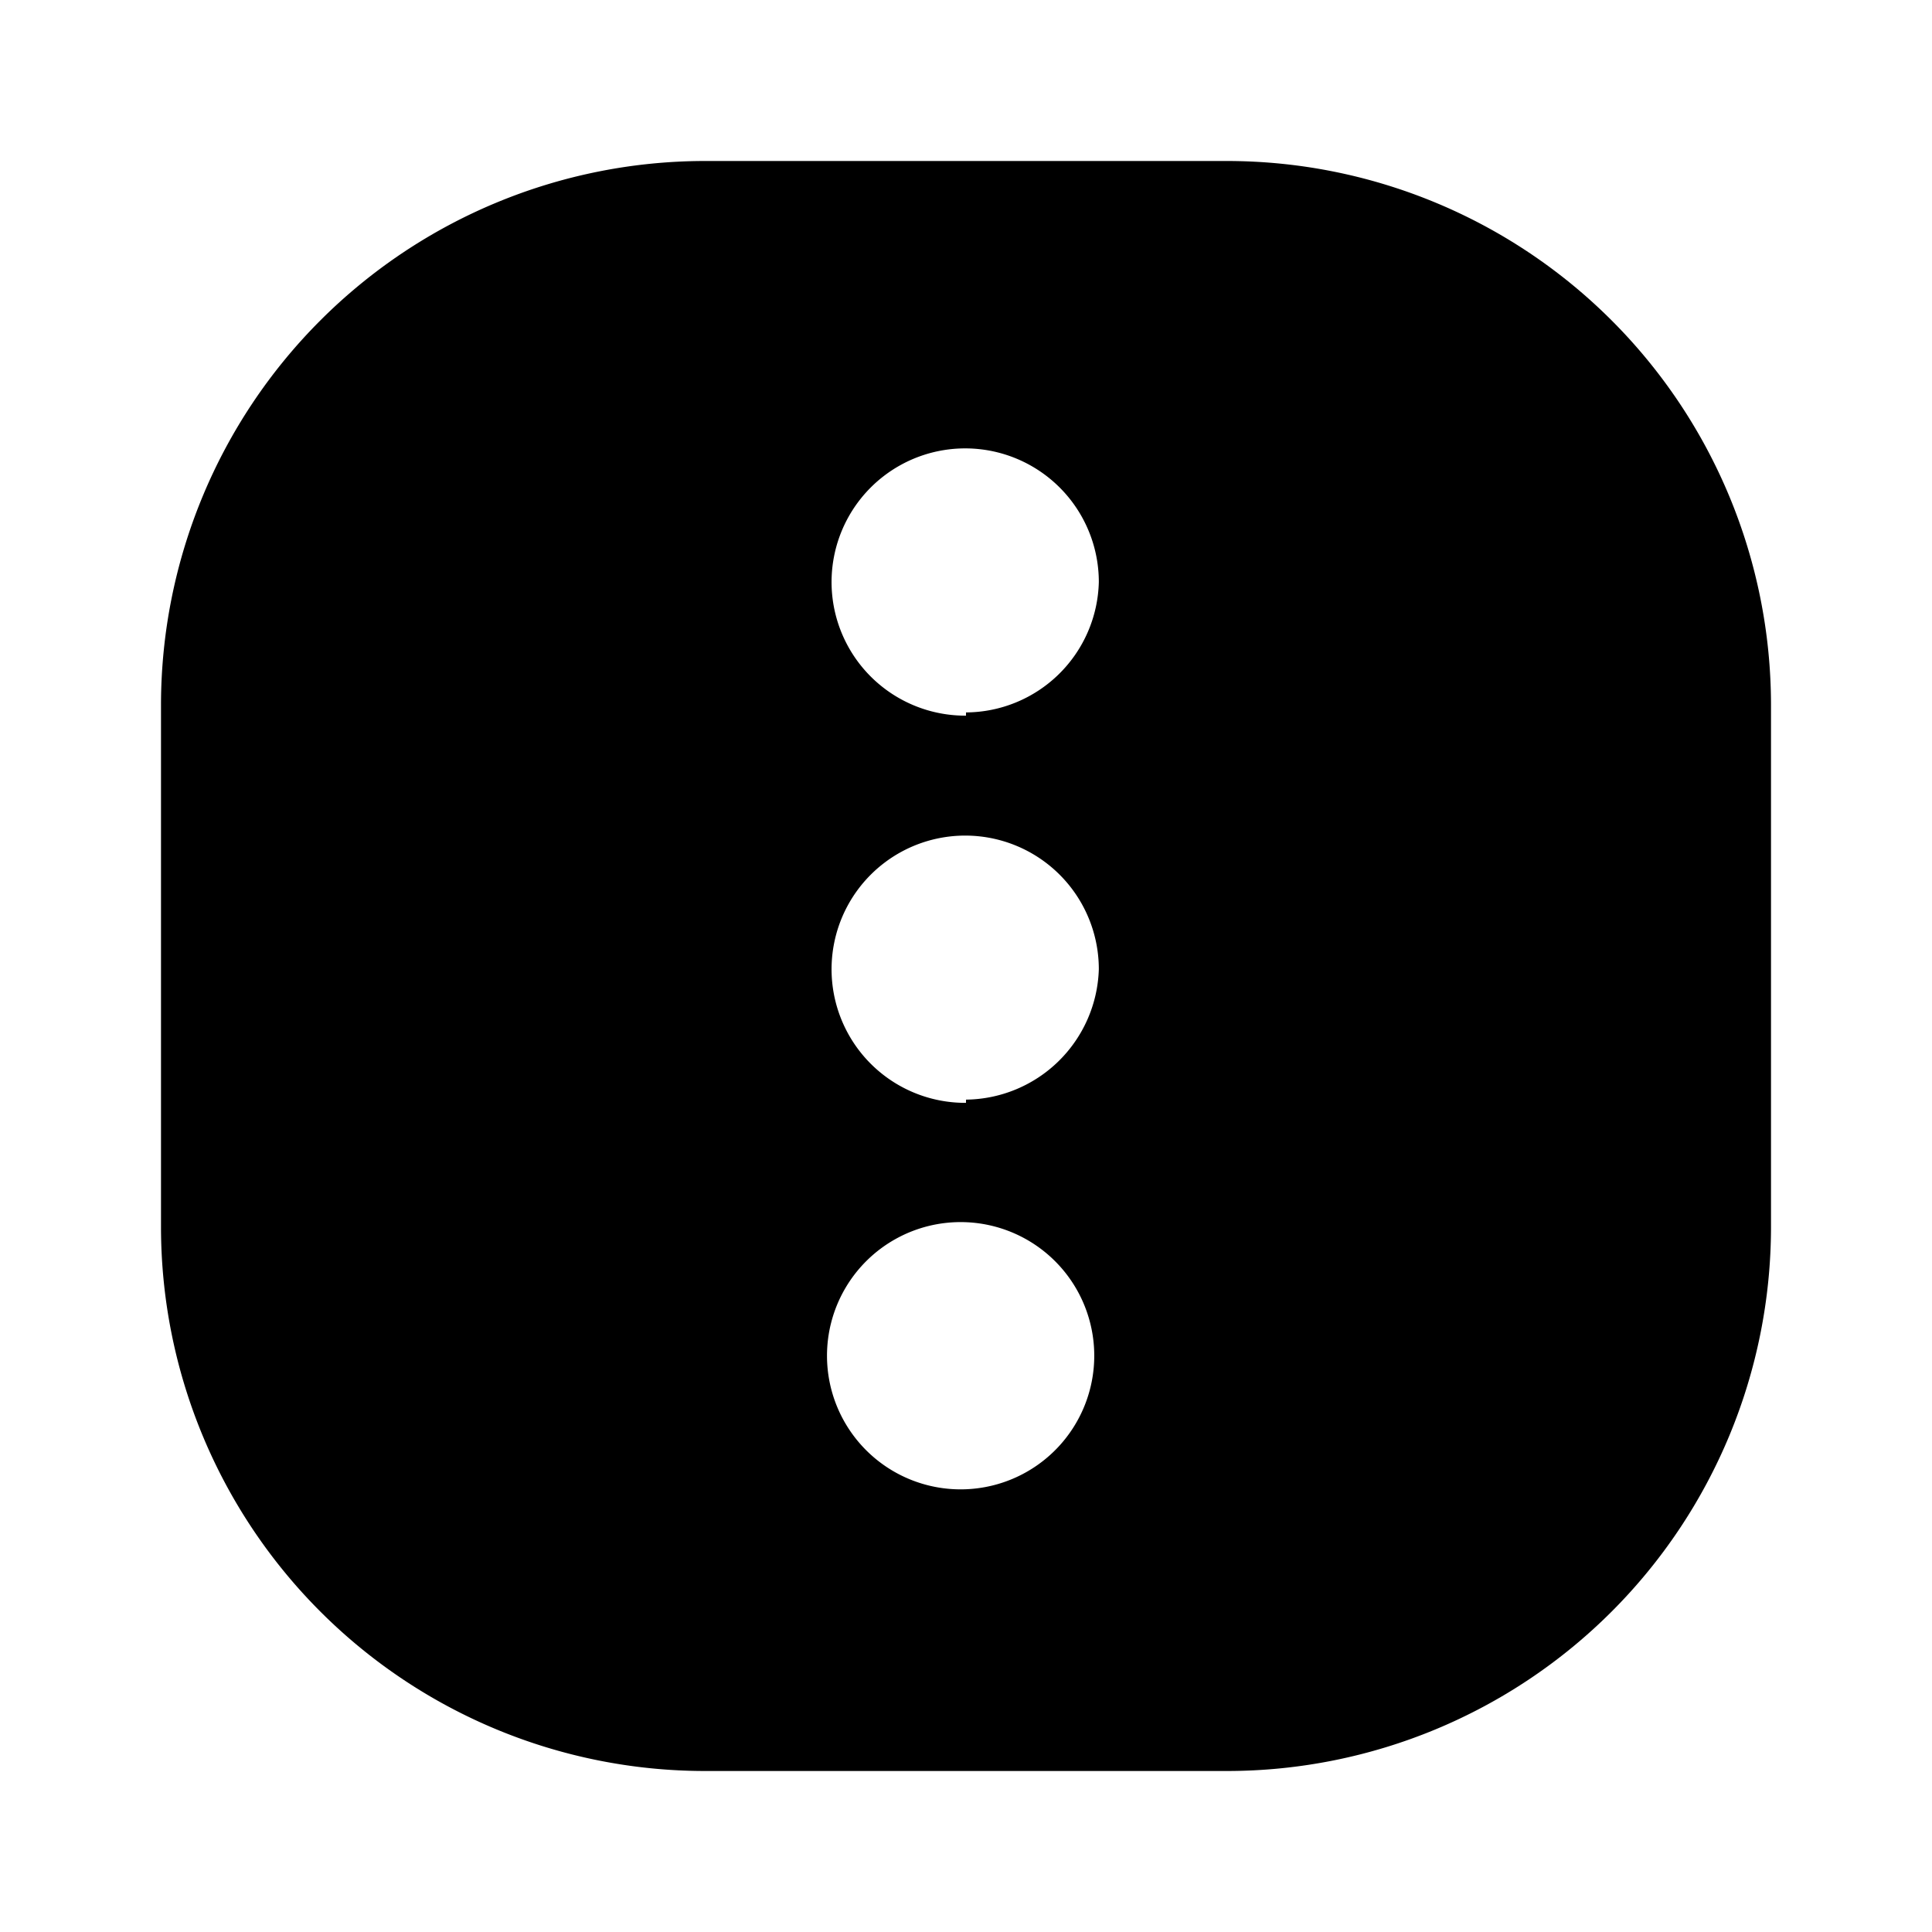
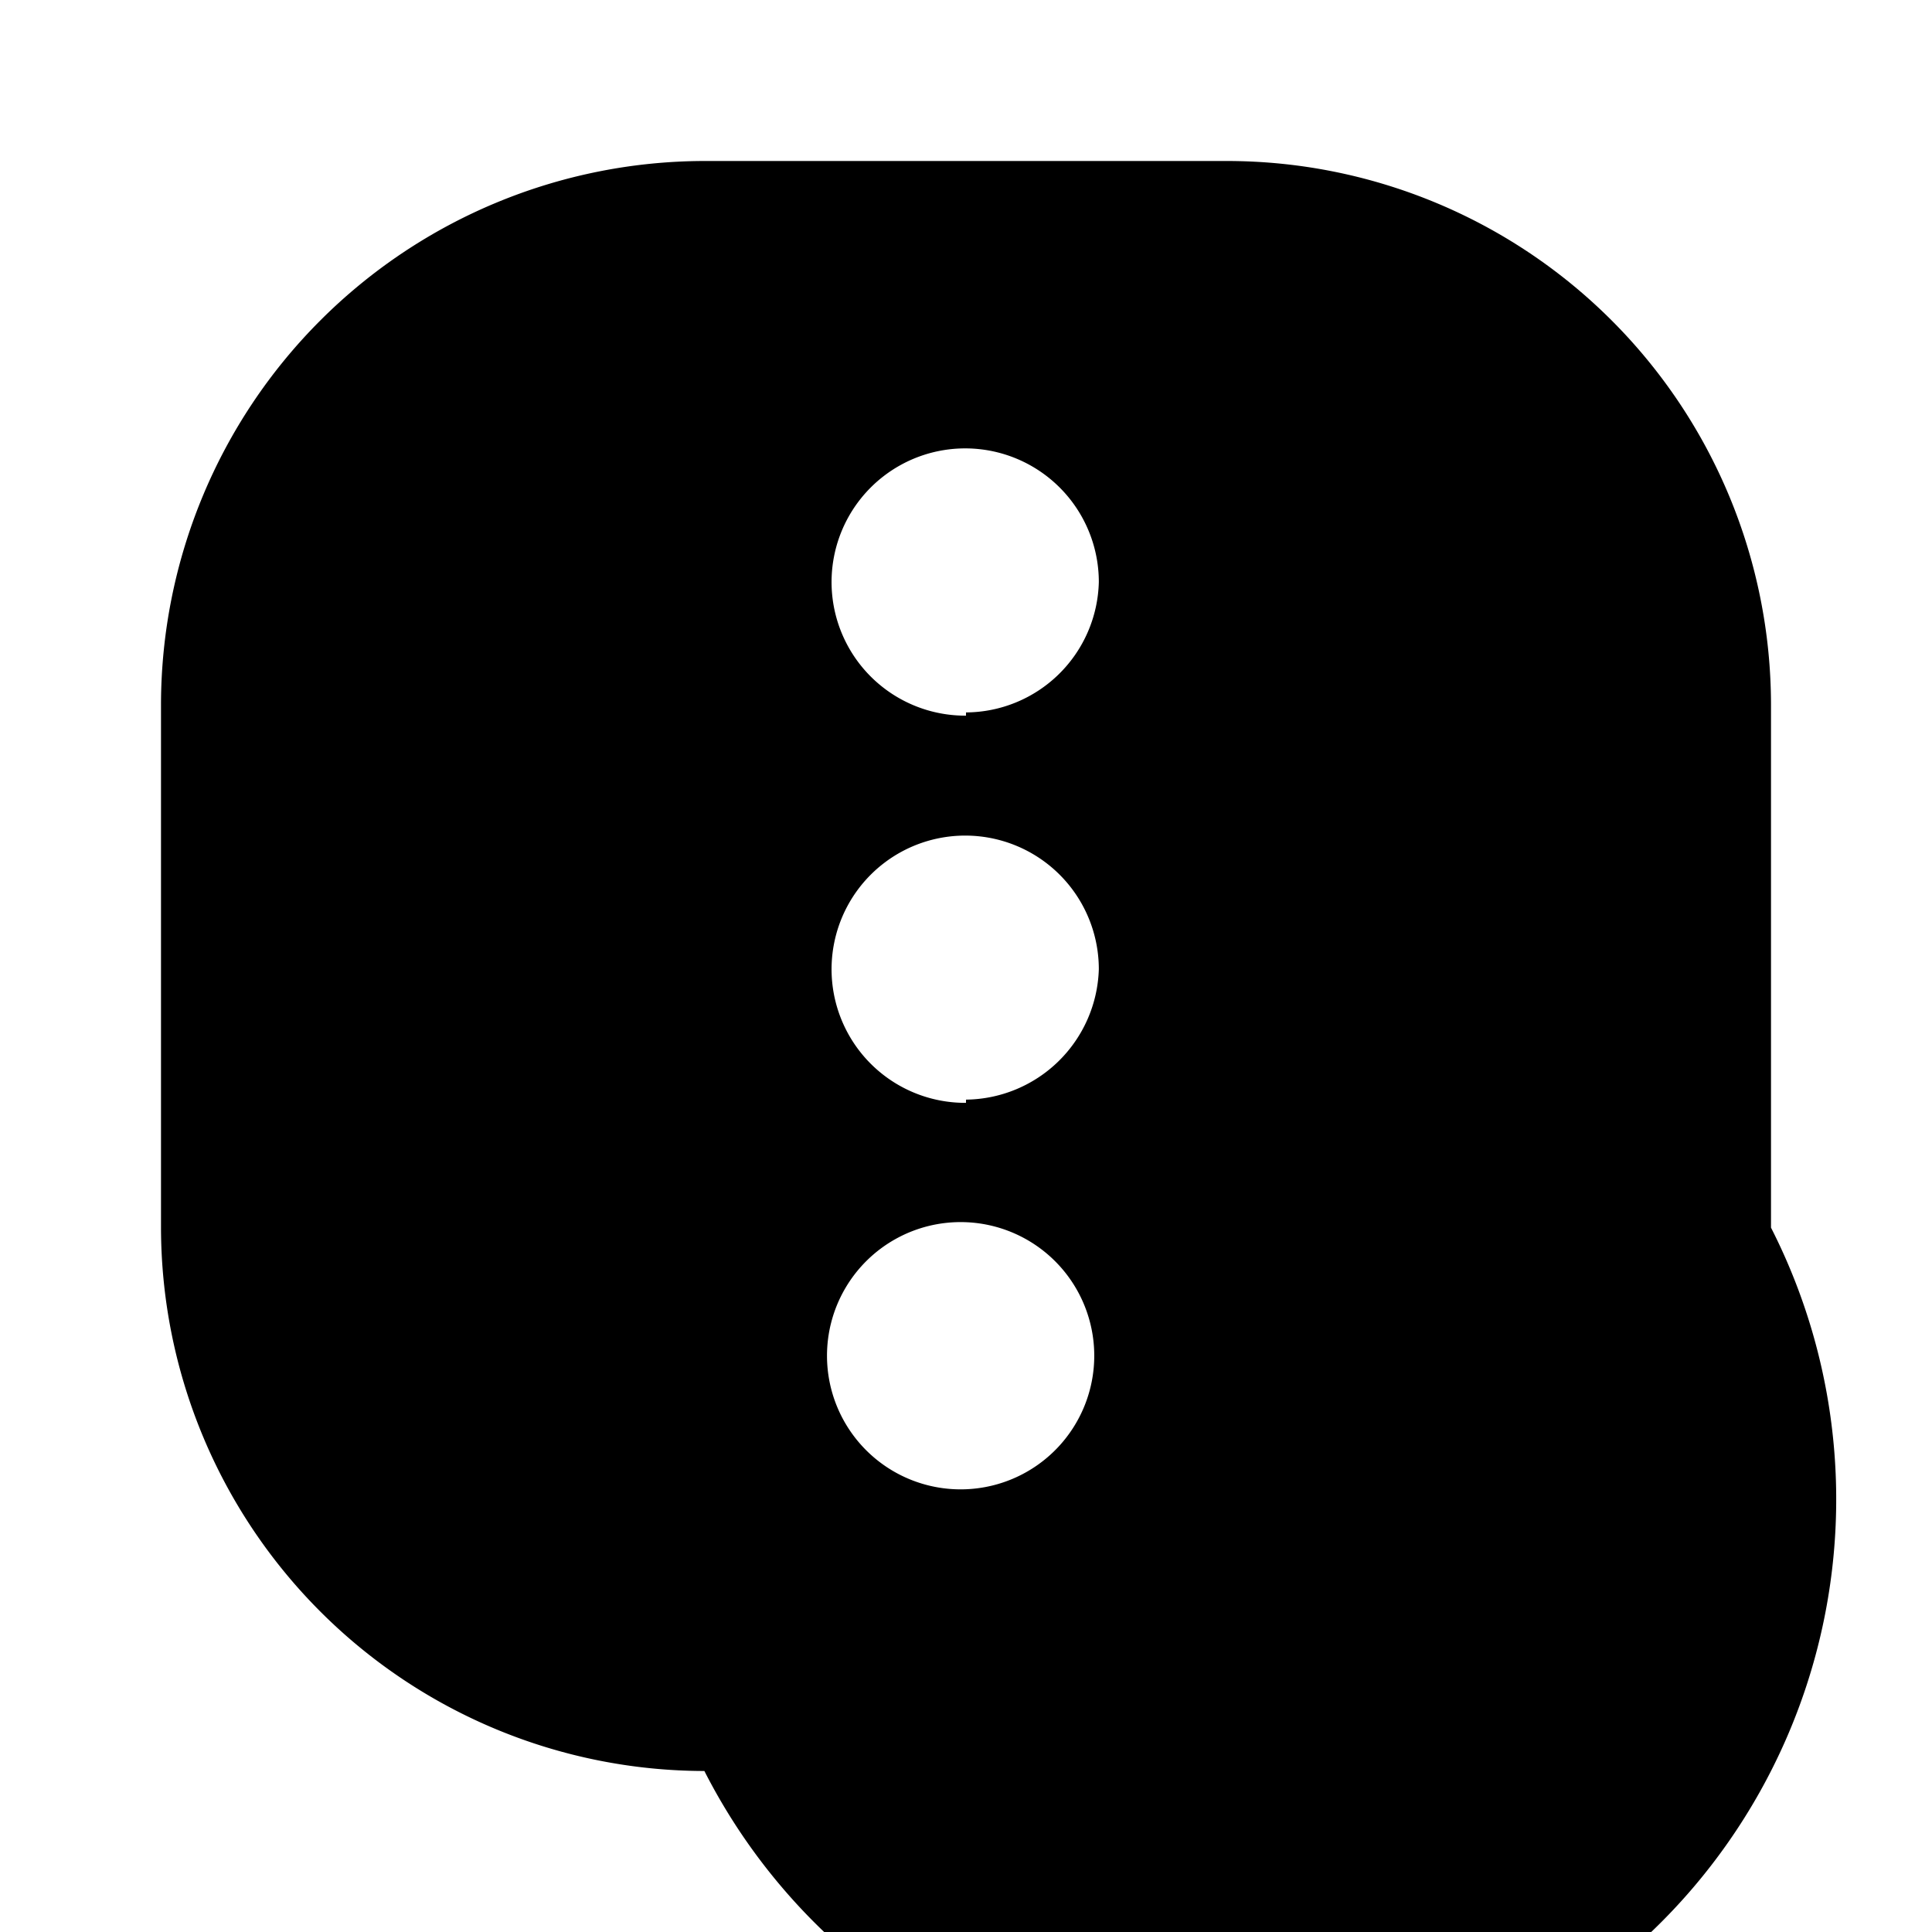
<svg xmlns="http://www.w3.org/2000/svg" width="800" height="800" viewBox="0 0 24 24">
-   <path fill="currentColor" d="M15.25 2h-6.5A6.76 6.76 0 0 0 2 8.75v6.5A6.76 6.76 0 0 0 8.75 22h6.5A6.76 6.76 0 0 0 22 15.25v-6.5A6.76 6.76 0 0 0 15.25 2M12 18.5a1.66 1.66 0 1 1-.02-3.318A1.66 1.66 0 0 1 12 18.5m0-4.8a1.66 1.66 0 1 1 1.65-1.66A1.67 1.67 0 0 1 12 13.66zm0-4.81a1.66 1.66 0 1 1 1.65-1.66A1.66 1.66 0 0 1 12 8.85z" />
+   <path fill="currentColor" d="M15.25 2h-6.5A6.76 6.76 0 0 0 2 8.75v6.5A6.76 6.76 0 0 0 8.75 22A6.76 6.76 0 0 0 22 15.25v-6.5A6.76 6.76 0 0 0 15.25 2M12 18.5a1.66 1.66 0 1 1-.02-3.318A1.66 1.66 0 0 1 12 18.5m0-4.8a1.66 1.66 0 1 1 1.65-1.66A1.67 1.67 0 0 1 12 13.66zm0-4.81a1.66 1.66 0 1 1 1.65-1.66A1.66 1.66 0 0 1 12 8.85z" />
</svg>